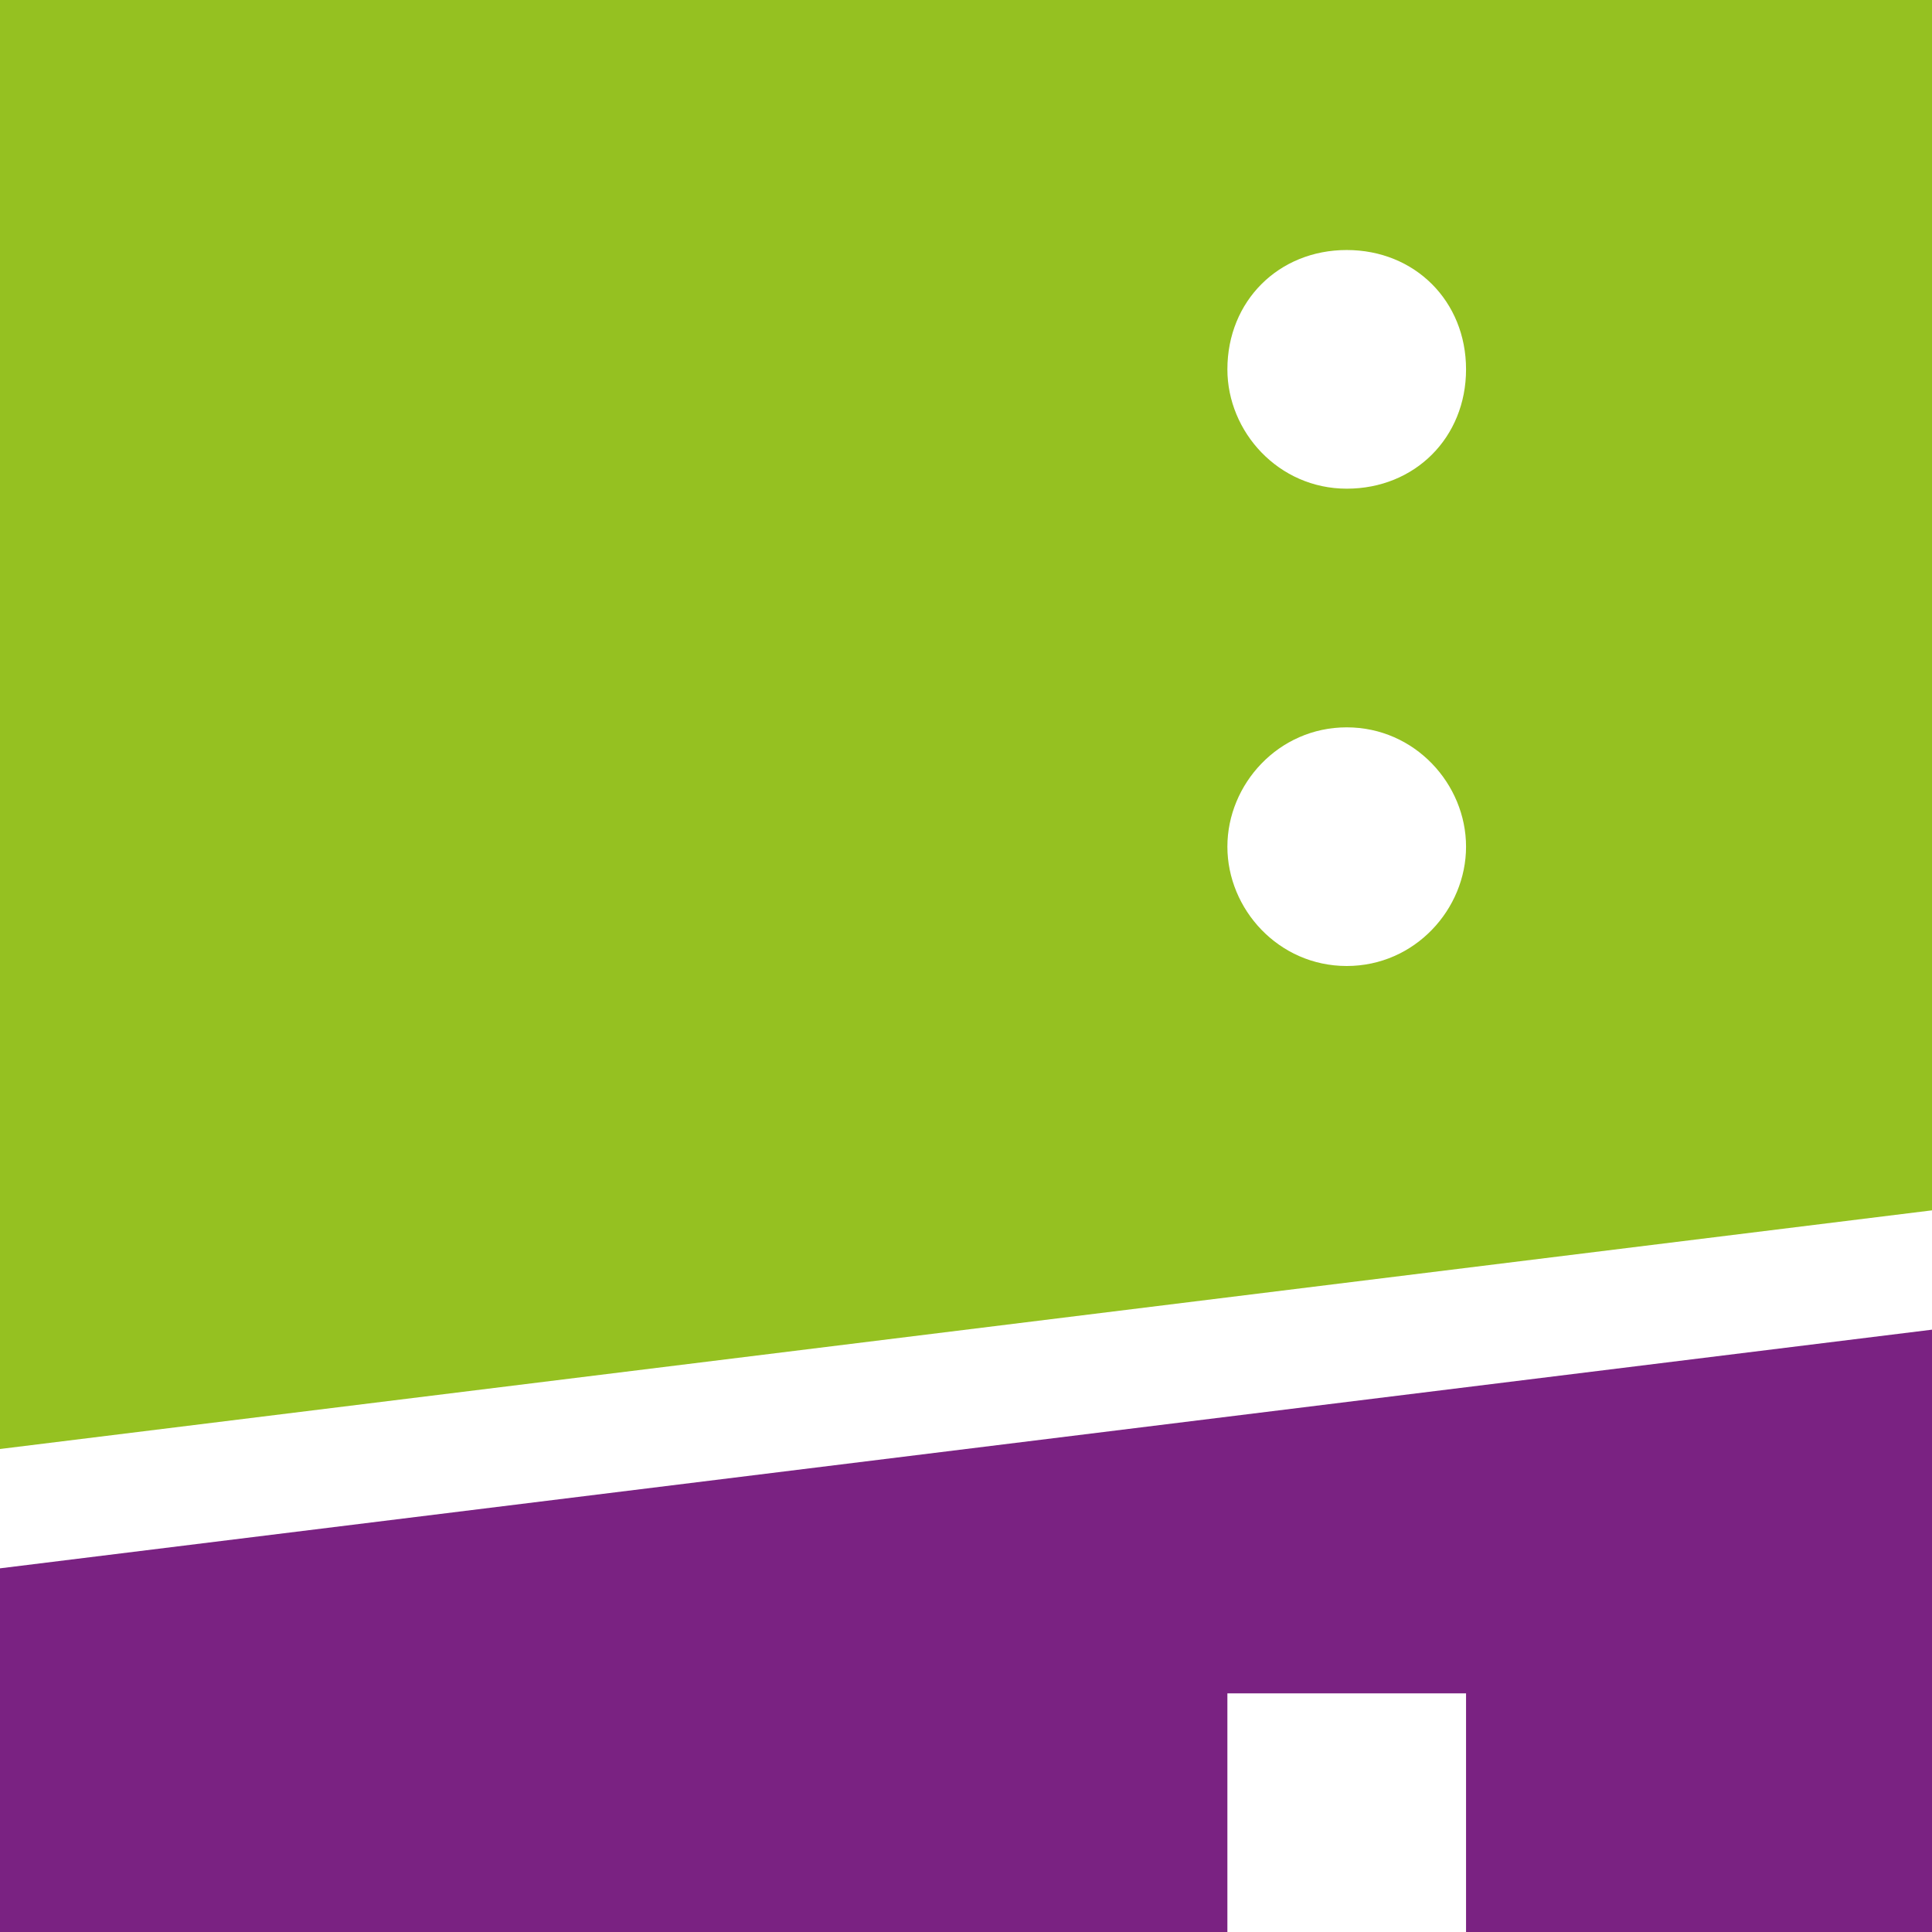
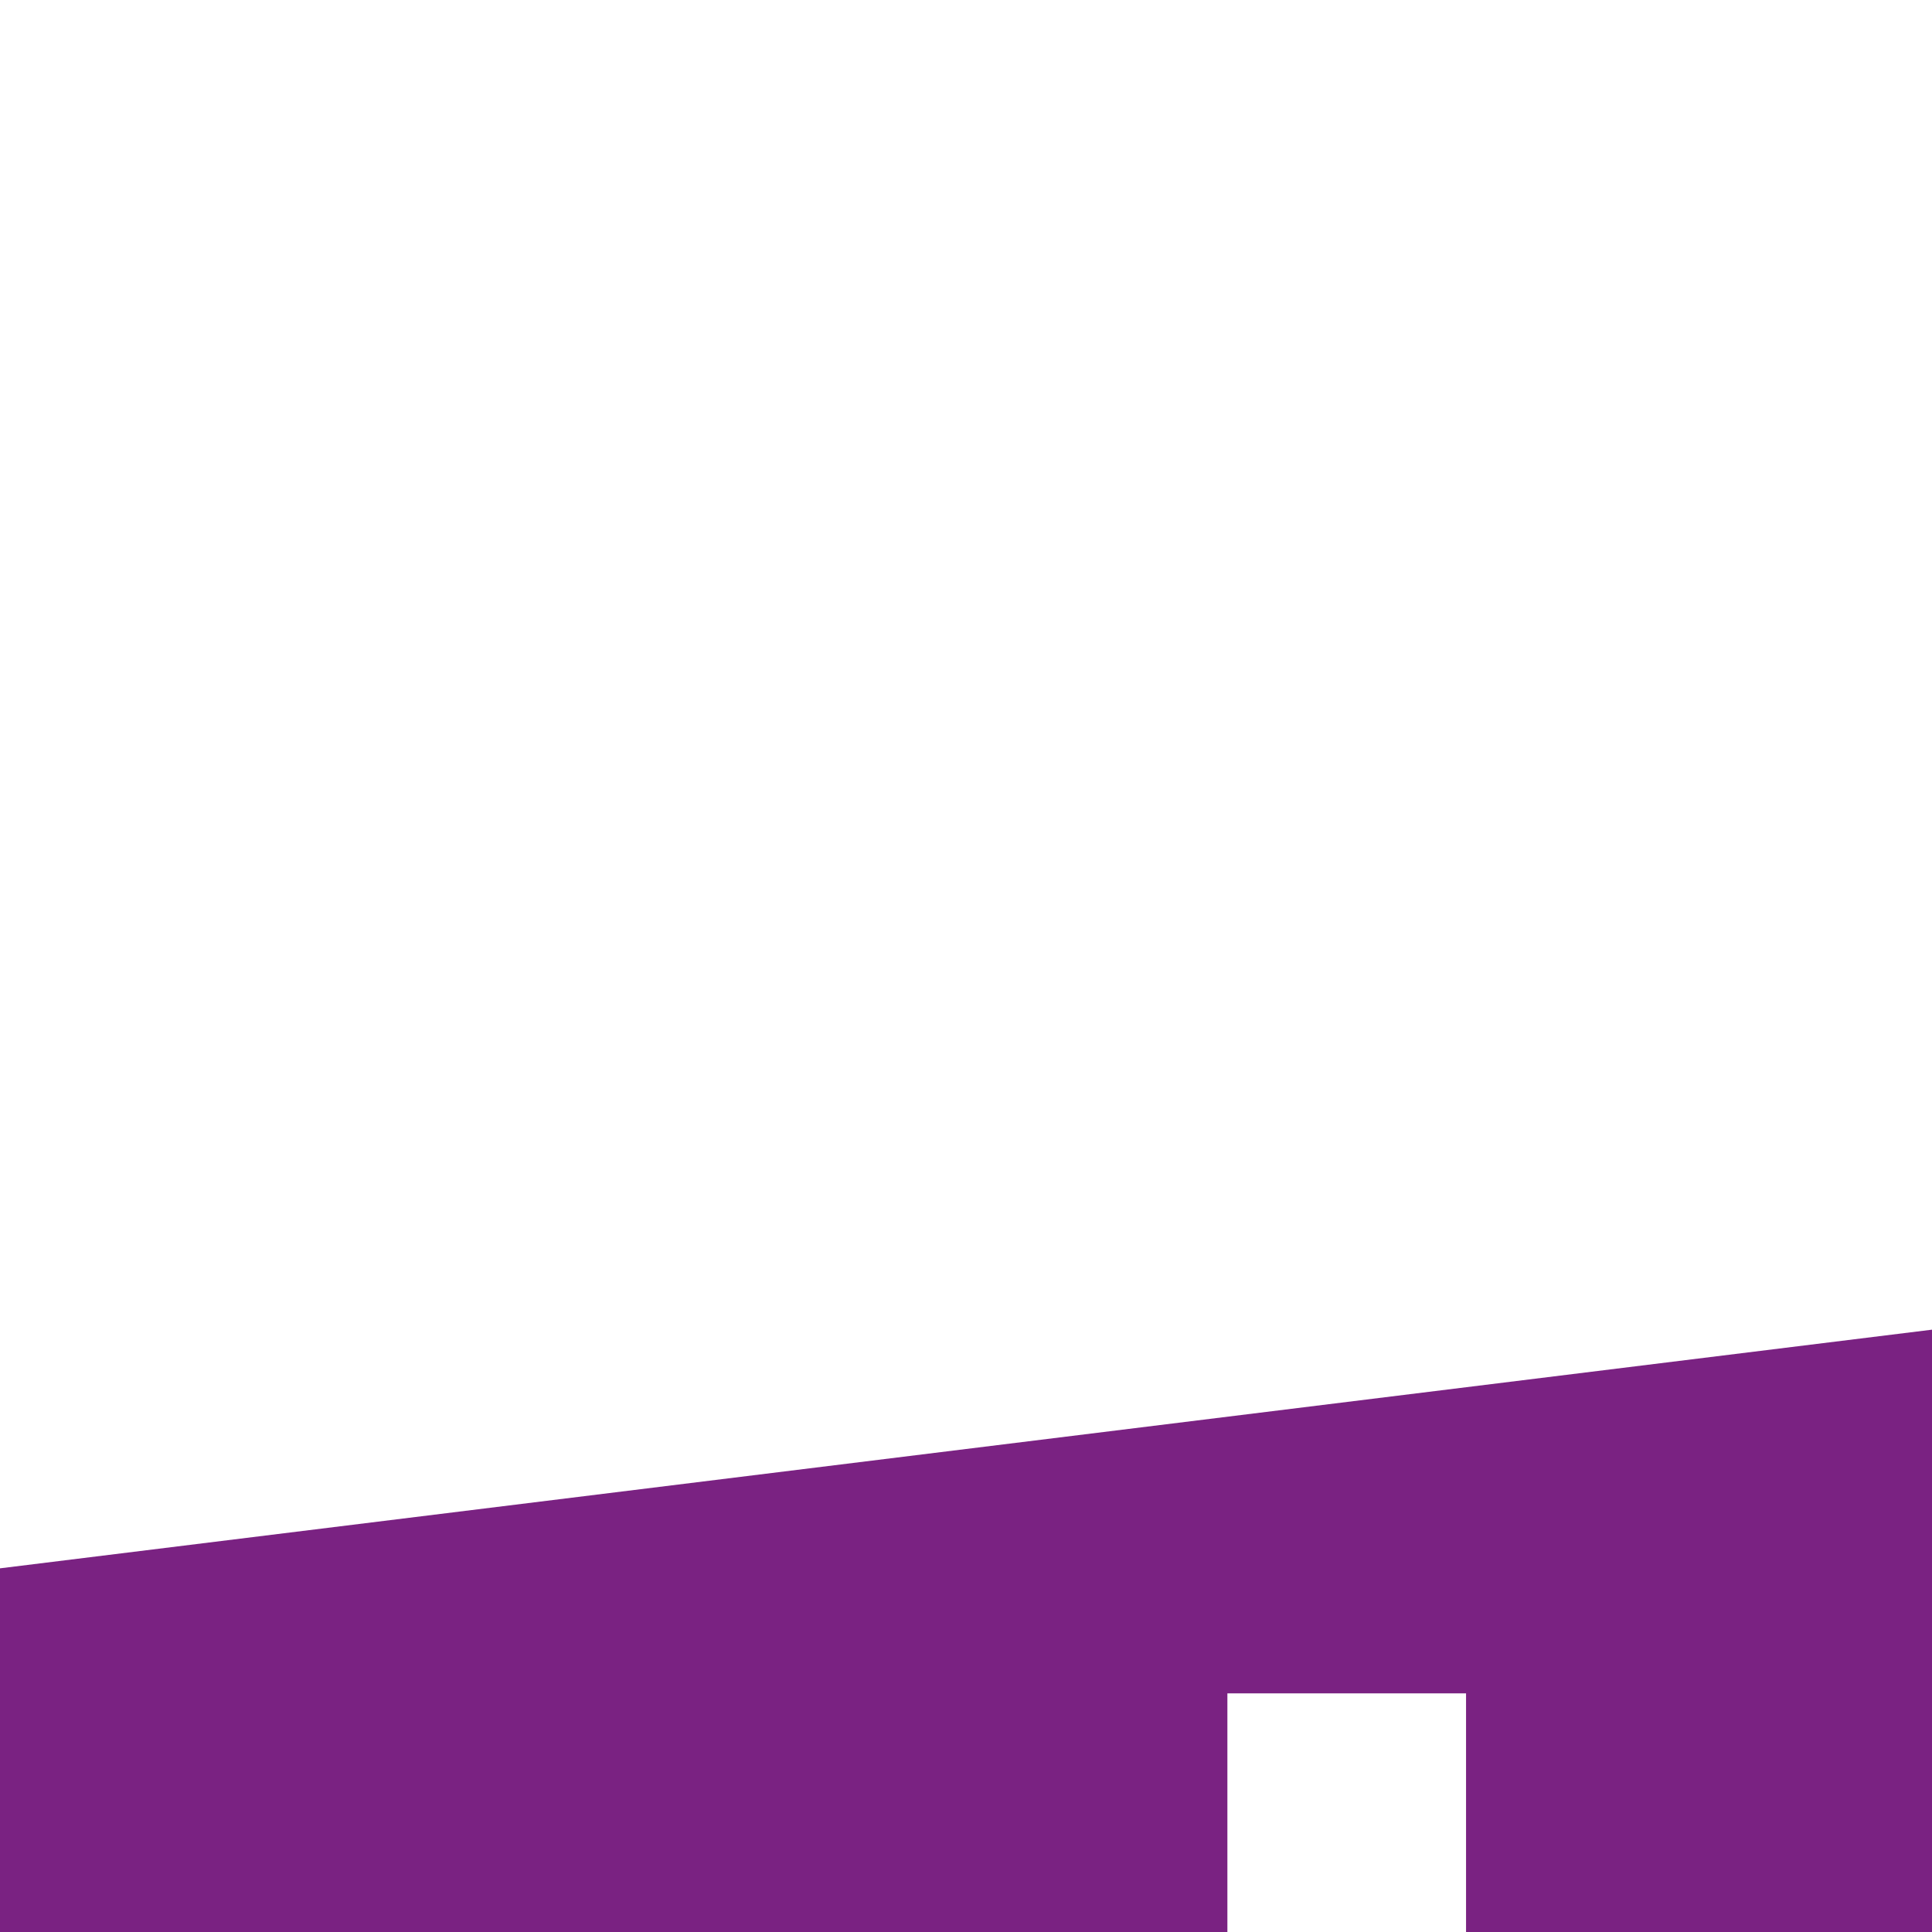
<svg xmlns="http://www.w3.org/2000/svg" version="1.1" id="Ebene_1" x="0px" y="0px" viewBox="0 0 34 34" style="enable-background:new 0 0 34 34;" xml:space="preserve">
  <style type="text/css">
	.st0{fill:#7A2282;}
	.st1{fill:#95C121;}
</style>
  <g id="surface1">
    <path class="st0" d="M0,27.6V34h21.6v-4.2h4.2V34H34V23.4L0,27.6z" />
-     <path class="st1" d="M0,0v25.5l34-4.2V0H0z M23.7,17c-1.2,0-2.1-1-2.1-2.1s0.9-2.1,2.1-2.1c1.2,0,2.1,1,2.1,2.1S24.9,17,23.7,17z    M23.7,8.6c-1.2,0-2.1-1-2.1-2.1c0-1.2,0.9-2.1,2.1-2.1c1.2,0,2.1,0.9,2.1,2.1C25.8,7.7,24.9,8.6,23.7,8.6z" />
  </g>
</svg>